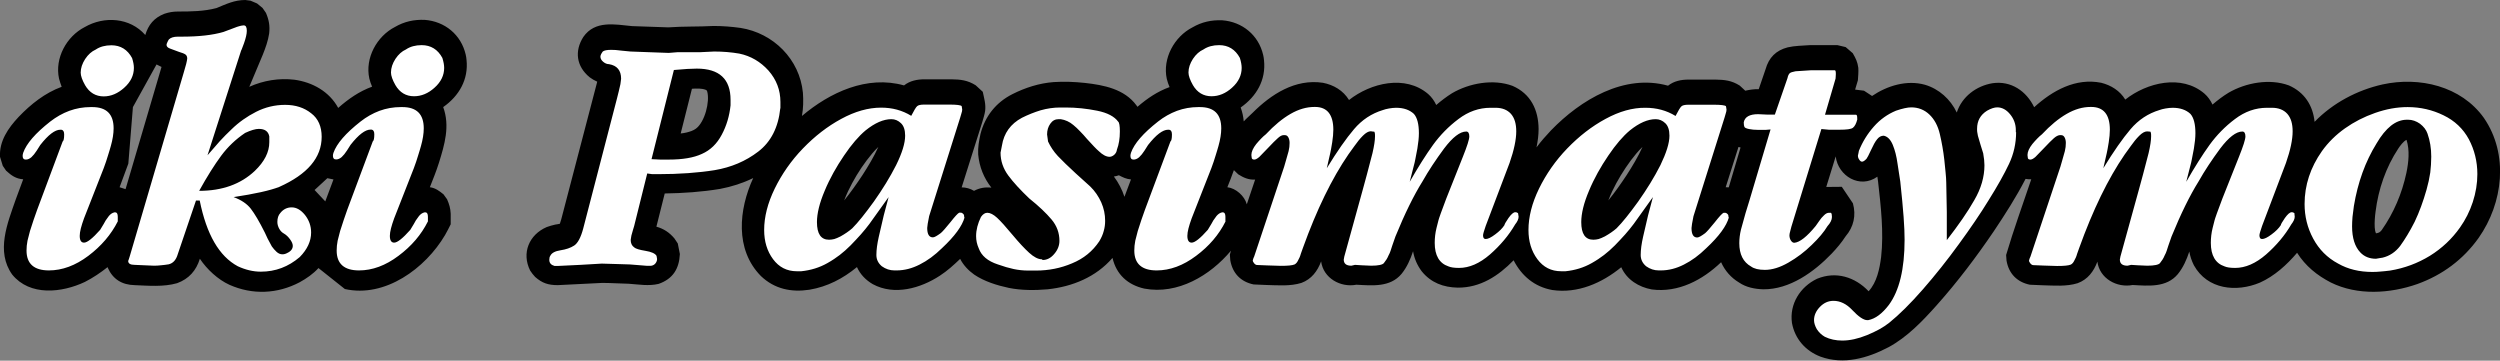
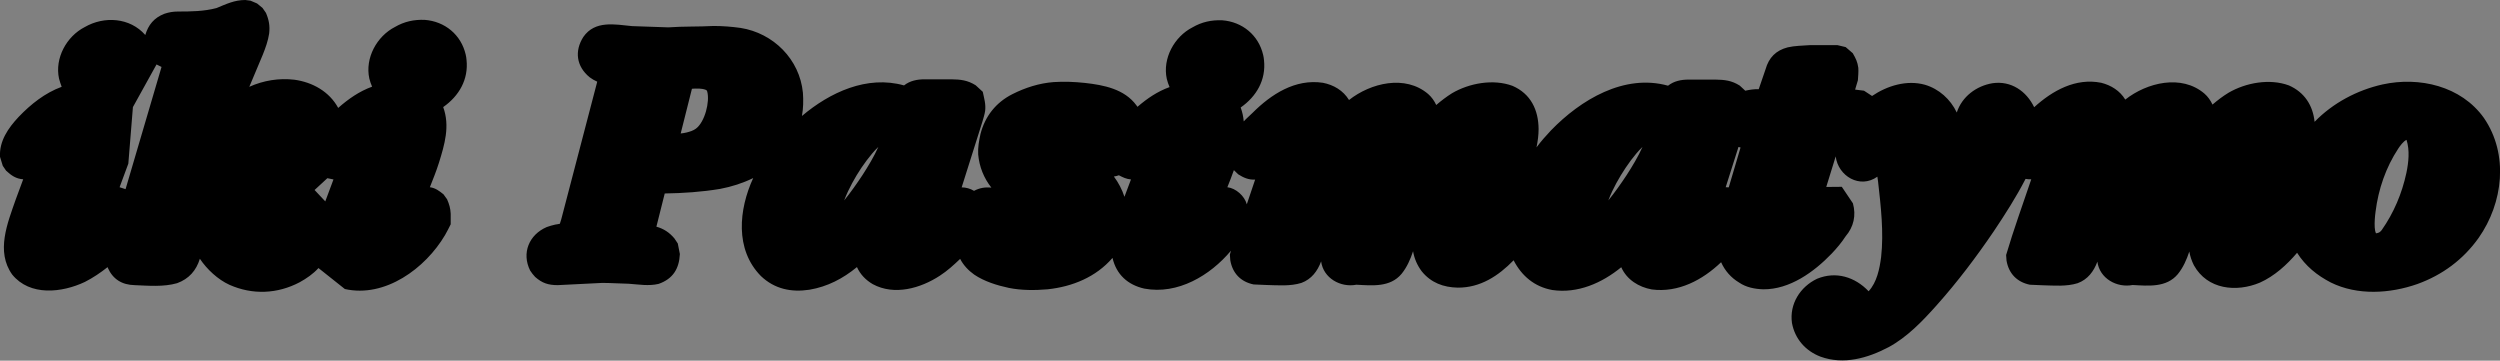
<svg xmlns="http://www.w3.org/2000/svg" version="1.1" id="Layer_1" x="0px" y="0px" width="180px" height="25.97px" viewBox="0 0 180 25.97" style="enable-background:new 0 0 180 25.97;" xml:space="preserve">
  <rect x="0" y="0" width="180" height="25.97" fill="#808080" stroke="none" />
  <style type="text/css">
	.st0{fill-rule:evenodd;clip-rule:evenodd;}
	.st1{fill-rule:evenodd;clip-rule:evenodd;fill:#FFFFFF;}
</style>
  <path class="st0" d="M170.98,16.37c0.01,0.14,0.03,0.3,0.09,0.43c0.2-0.03,0.28-0.07,0.41-0.23c0.87-1.24,1.46-2.63,1.78-4.12  c0.16-0.77,0.25-1.62,0.01-2.38c-0.22,0.09-0.47,0.44-0.59,0.62c-0.9,1.36-1.44,2.94-1.64,4.55C170.99,15.62,170.96,16,170.98,16.37   M49.43,9.54c0.24-0.06,0.48-0.13,0.68-0.28c0.64-0.48,1.01-1.94,0.81-2.67c-0.03-0.08-0.03-0.09-0.1-0.12  c-0.3-0.12-0.68-0.1-1-0.08l-0.81,3.22C49.15,9.6,49.29,9.57,49.43,9.54z M61.06,13.77c-0.1,0.22-0.2,0.44-0.28,0.66  c0.47-0.58,0.9-1.19,1.31-1.81c0.42-0.65,0.83-1.33,1.15-2.04c-0.31,0.29-0.58,0.63-0.84,0.97C61.88,12.24,61.43,12.99,61.06,13.77z   M116.08,13.77c-0.1,0.22-0.2,0.44-0.28,0.66c0.47-0.58,0.9-1.19,1.31-1.81c0.42-0.65,0.83-1.33,1.15-2.04  c-0.31,0.29-0.58,0.63-0.84,0.97C116.91,12.24,116.45,12.99,116.08,13.77z M11.27,4.64l-1.7,3.07l-0.33,4.07l-0.63,1.7l0.43,0.14  l2.59-8.8L11.27,4.64z M23.57,12.83l-0.92,0.85l0.77,0.82l0.59-1.58L23.57,12.83z M22.93,19.3c-0.38,0.42-0.86,0.75-1.35,1.02  c-1.61,0.85-3.4,0.92-5.05,0.19c-0.84-0.38-1.63-1.12-2.14-1.88c-0.26,0.85-0.79,1.45-1.64,1.76c-0.98,0.28-2.07,0.18-3.06,0.14  c-0.9-0.02-1.56-0.42-1.93-1.25l-0.01-0.05C7.23,19.64,6.7,20,6.11,20.3c-1.65,0.78-3.95,1.04-5.23-0.53  c-1.19-1.66-0.34-3.7,0.25-5.4l0.54-1.46c-0.52-0.04-0.85-0.27-1.23-0.62L0.2,11.94L0,11.29c-0.06-1.14,0.6-2.08,1.34-2.87  c0.88-0.92,1.9-1.73,3.1-2.17C4.37,6.05,4.3,5.86,4.25,5.66C3.93,4.19,4.79,2.62,6.1,1.95c1.4-0.81,3.26-0.69,4.36,0.57  c0.22-0.73,0.63-1.24,1.38-1.53c0.33-0.11,0.63-0.16,0.98-0.16c0.92,0,1.87-0.01,2.77-0.25C16.29,0.29,16.89,0,17.66,0l0.38,0.05  l0.47,0.2l0.39,0.32l0.25,0.36c0.22,0.52,0.29,0.93,0.23,1.48c-0.08,0.53-0.26,1.03-0.46,1.53l-0.97,2.31  c1.02-0.46,2.14-0.64,3.25-0.51c1.3,0.18,2.51,0.85,3.15,2.03c0.74-0.65,1.51-1.19,2.44-1.53c-0.08-0.19-0.15-0.38-0.2-0.59  c-0.32-1.47,0.54-3.04,1.85-3.71c0.67-0.39,1.37-0.54,2.14-0.51c1.45,0.11,2.62,1.07,2.95,2.5c0.03,0.13,0.05,0.25,0.06,0.38  c0.15,1.42-0.54,2.6-1.68,3.4c0.5,1.37,0.1,2.7-0.31,4.02c-0.19,0.6-0.42,1.17-0.65,1.75c0.4,0.05,0.68,0.27,0.98,0.51l0.26,0.36  c0.16,0.37,0.24,0.64,0.26,1.04v0.76c-0.13,0.26-0.26,0.52-0.41,0.78c-1.41,2.39-4.31,4.53-7.21,3.88L22.93,19.3z M80.56,12.62  c-0.11,0.04-0.23,0.07-0.36,0.09c0.33,0.44,0.59,0.94,0.76,1.46l0.47-1.25C81.09,12.89,80.85,12.77,80.56,12.62z M88.84,12.25  c-0.14,0.41-0.31,0.82-0.47,1.23c0.61,0.07,1.24,0.63,1.4,1.23l0.6-1.78c-0.47,0.03-0.84-0.14-1.22-0.38L88.84,12.25z M125.17,10.58  l-0.92,2.9l0.22,0.01l0.85-2.87L125.17,10.58z M146.46,7.72c1.32-1.2,2.99-2.13,4.83-1.76c0.71,0.18,1.34,0.57,1.73,1.21  c1.56-1.23,4.05-1.84,5.7-0.43c0.25,0.22,0.44,0.49,0.58,0.79c0.36-0.31,0.74-0.6,1.15-0.85c1.25-0.73,2.97-1.04,4.35-0.53  c1.12,0.49,1.73,1.44,1.85,2.62c1.31-1.35,3.06-2.28,4.89-2.69c2.65-0.58,5.66,0.11,7.3,2.41c1.8,2.62,1.39,6.12-0.38,8.64  c-1.11,1.56-2.61,2.67-4.41,3.32c-1.97,0.69-4.31,0.84-6.23-0.11c-0.99-0.51-1.83-1.19-2.43-2.14c-0.74,0.87-1.63,1.68-2.68,2.15  c-1.69,0.71-3.78,0.5-4.75-1.25c-0.16-0.32-0.27-0.64-0.33-0.99c-0.19,0.58-0.44,1.15-0.83,1.63c-0.82,0.98-2.11,0.84-3.25,0.78  c-1.14,0.22-2.38-0.47-2.54-1.68c-0.26,0.7-0.69,1.28-1.42,1.55c-0.8,0.25-1.69,0.17-2.5,0.15l-0.94-0.04  c-0.93-0.19-1.52-0.81-1.68-1.73l-0.03-0.41c0.54-1.83,1.2-3.64,1.81-5.45c-0.13,0.01-0.28-0.01-0.41-0.03  c-0.67,1.3-1.47,2.55-2.28,3.76c-1.27,1.87-2.63,3.67-4.14,5.36c-1.01,1.13-2.11,2.28-3.45,3c-1.5,0.79-3.23,1.28-4.89,0.68  c-1.08-0.41-1.85-1.28-2.06-2.43c-0.19-1.36,0.59-2.6,1.81-3.18c1.36-0.56,2.73-0.13,3.71,0.9c0.6-0.65,0.79-1.62,0.9-2.46  c0.2-1.79-0.02-3.66-0.22-5.44l-0.05-0.35c-1.25,0.9-2.83-0.04-3-1.46l-0.68,2.2l1.12-0.01l0.8,1.19c0.24,0.87,0.06,1.69-0.53,2.38  c-0.29,0.45-0.64,0.86-1,1.24c-1.27,1.32-3.02,2.59-4.93,2.57c-0.61-0.02-1.23-0.14-1.74-0.49c-0.57-0.34-1.02-0.85-1.29-1.46  c-1.34,1.28-3.08,2.21-4.99,1.96c-0.94-0.17-1.8-0.7-2.2-1.6c-1.39,1.14-3.14,1.91-4.97,1.64c-1.27-0.23-2.2-1.01-2.78-2.14  c-1.1,1.13-2.4,1.98-4.02,1.97c-1.03-0.02-1.93-0.35-2.6-1.18c-0.32-0.43-0.53-0.91-0.62-1.44c-0.19,0.58-0.44,1.15-0.83,1.63  c-0.82,0.98-2.11,0.84-3.25,0.78c-1.14,0.22-2.38-0.47-2.54-1.68c-0.26,0.7-0.69,1.28-1.42,1.55c-0.8,0.25-1.69,0.17-2.5,0.15  l-0.94-0.04c-0.93-0.19-1.52-0.81-1.68-1.74l-0.03-0.41l0.08-0.28c-1.5,1.79-3.83,3.18-6.24,2.73c-1.19-0.27-2.01-1.01-2.29-2.21  c-1.19,1.38-2.89,2.07-4.67,2.26c-0.92,0.08-1.89,0.08-2.79-0.1c-0.85-0.18-1.78-0.47-2.5-0.96c-0.42-0.3-0.77-0.67-1.01-1.13  c-0.46,0.44-0.92,0.86-1.46,1.21c-1.39,0.91-3.28,1.45-4.83,0.61c-0.5-0.29-0.9-0.7-1.14-1.23c-1.01,0.83-2.12,1.41-3.42,1.63  c-1.31,0.2-2.51-0.05-3.49-0.98c-1.89-1.91-1.6-4.8-0.56-7.06c-0.76,0.37-1.54,0.62-2.38,0.78c-1.32,0.22-2.66,0.31-3.99,0.33  l-0.6,2.39c0.53,0.15,0.94,0.42,1.3,0.85l0.24,0.36l0.15,0.76c-0.05,1.06-0.5,1.79-1.53,2.15c-0.71,0.17-1.43,0.04-2.15-0.01  c-0.64-0.01-1.27-0.06-1.91-0.06l-3.2,0.16c-0.68,0-1.12-0.14-1.63-0.59c-0.14-0.15-0.25-0.29-0.36-0.46  c-0.63-1.26-0.08-2.58,1.19-3.13c0.21-0.08,0.41-0.13,0.62-0.18c0.11-0.02,0.22-0.03,0.33-0.06c0.04-0.11,0.07-0.21,0.1-0.32  L42.97,6L43,5.88c-0.2-0.09-0.38-0.19-0.55-0.32C41.5,4.78,41.35,3.68,42,2.66c0.84-1.21,2.27-0.9,3.51-0.78l2.61,0.09  c1.08-0.08,2.17-0.04,3.26-0.1c0.65,0,1.29,0.05,1.94,0.14c2.36,0.37,4.26,2.26,4.49,4.67c0.04,0.56,0.03,1.11-0.07,1.67  c2.01-1.7,4.69-2.95,7.35-2.2c0.43-0.34,0.95-0.44,1.48-0.44l1.92,0c0.67,0.01,1.17,0.06,1.76,0.43l0.51,0.47  c0.1,0.48,0.23,0.89,0.17,1.38c-0.04,0.26-0.12,0.5-0.19,0.75l-1.5,4.75c0.31,0,0.62,0.09,0.89,0.25c0.4-0.21,0.8-0.28,1.25-0.23  c-0.55-0.7-0.87-1.51-0.95-2.39c-0.03-0.51,0.06-0.99,0.17-1.49c0.33-1.27,1.12-2.26,2.29-2.85c0.93-0.47,1.93-0.79,2.97-0.87  c0.74-0.05,1.51-0.02,2.25,0.06c1.36,0.15,2.85,0.44,3.71,1.61l0.08,0.11c0.71-0.61,1.43-1.1,2.31-1.42  c-0.08-0.19-0.15-0.38-0.2-0.59c-0.32-1.47,0.54-3.04,1.85-3.71c0.67-0.39,1.37-0.54,2.14-0.51c1.45,0.11,2.62,1.07,2.95,2.5  c0.03,0.13,0.05,0.25,0.06,0.38c0.15,1.42-0.54,2.6-1.68,3.4c0.12,0.33,0.19,0.65,0.22,1c0.2-0.22,0.42-0.4,0.63-0.61  c1.35-1.35,3.08-2.47,5.07-2.17c0.77,0.15,1.46,0.55,1.88,1.24c1.56-1.23,4.05-1.84,5.7-0.43c0.25,0.22,0.44,0.49,0.58,0.79  c0.36-0.31,0.74-0.6,1.14-0.85c1.25-0.73,2.97-1.04,4.35-0.53c1.32,0.57,1.87,1.74,1.88,3.11c0,0.45-0.06,0.88-0.15,1.32  c0.32-0.43,0.67-0.83,1.04-1.22c2.13-2.2,5.27-4.1,8.43-3.22c0.43-0.34,0.95-0.44,1.48-0.44l1.92,0c0.67,0.01,1.17,0.06,1.76,0.43  l0.4,0.37c0.32-0.07,0.64-0.12,0.97-0.11l0.49-1.43c0.24-0.85,0.75-1.36,1.59-1.58c0.52-0.12,1.06-0.12,1.59-0.16h2l0.59,0.14  l0.51,0.44c0.22,0.38,0.34,0.62,0.4,1.05c0.02,0.31-0.01,0.59-0.03,0.9l-0.2,0.67l0.64,0.08l0.58,0.38c1.09-0.74,2.5-1.17,3.8-0.81  c1.02,0.3,1.84,1.04,2.3,2c0.37-1.14,1.41-1.92,2.58-2.11C144.8,5.8,145.9,6.56,146.46,7.72z" />
-   <path class="st1" d="M175.05,11.28c0-0.6-0.09-1.15-0.27-1.66c-0.09-0.27-0.28-0.51-0.54-0.71c-0.27-0.19-0.56-0.29-0.85-0.29h-0.09  c-0.4,0-0.78,0.14-1.15,0.43c-0.36,0.29-0.71,0.71-1.04,1.28c-0.81,1.31-1.35,2.81-1.63,4.5c-0.04,0.27-0.07,0.53-0.1,0.79  c-0.02,0.26-0.03,0.49-0.03,0.68c0,0.83,0.2,1.46,0.59,1.87c0.29,0.31,0.67,0.46,1.13,0.46l0.23-0.04l0.25-0.04  c0.5-0.12,0.92-0.4,1.26-0.84c0.17-0.24,0.35-0.5,0.52-0.79c0.17-0.28,0.35-0.6,0.53-0.96c0.33-0.69,0.61-1.46,0.85-2.3  c0.12-0.42,0.21-0.84,0.27-1.24C175.02,12.06,175.05,11.67,175.05,11.28 M178.37,12.53c0,0.67-0.11,1.35-0.33,2.02  c-0.22,0.67-0.53,1.28-0.92,1.83c-0.58,0.82-1.3,1.5-2.17,2.04c-0.87,0.53-1.82,0.89-2.86,1.06c-0.26,0.03-0.49,0.06-0.68,0.07  c-0.2,0.02-0.39,0.03-0.6,0.03c-0.94,0-1.76-0.2-2.46-0.6c-0.79-0.42-1.38-1.02-1.8-1.8c-0.42-0.78-0.62-1.61-0.62-2.49  c0-1.36,0.42-2.63,1.25-3.81c0.45-0.63,1.01-1.18,1.66-1.64c0.65-0.46,1.37-0.83,2.17-1.11c0.8-0.28,1.57-0.42,2.34-0.42  c0.92,0,1.78,0.2,2.58,0.59c0.81,0.39,1.42,0.97,1.83,1.73C178.16,10.79,178.37,11.63,178.37,12.53z M165.22,15.6  c0,0.16-0.08,0.34-0.25,0.56c-0.46,0.79-1.07,1.51-1.81,2.16c-0.75,0.65-1.49,0.97-2.23,0.97c-0.35,0-0.6-0.04-0.76-0.11  c-0.66-0.22-0.99-0.79-0.99-1.69c0-0.36,0.04-0.72,0.13-1.08c0.06-0.26,0.11-0.44,0.14-0.55c0.01-0.04,0.06-0.21,0.17-0.51  l0.39-1.05l1.2-3.02c0.3-0.75,0.46-1.24,0.46-1.46c0-0.23-0.08-0.35-0.22-0.35c-0.45,0-0.98,0.41-1.6,1.23  c-0.59,0.8-1.11,1.58-1.55,2.36c-0.63,1.01-1.28,2.33-1.95,3.97l-0.23,0.66c-0.05,0.15-0.09,0.27-0.12,0.37  c-0.03,0.1-0.08,0.21-0.15,0.34c-0.08,0.2-0.2,0.38-0.33,0.54c-0.09,0.12-0.4,0.19-0.92,0.19l-0.68-0.03l-0.48-0.03l-0.13,0.03  l-0.13,0.03c-0.37,0-0.55-0.15-0.55-0.44l0.02-0.11l0.02-0.11l1.35-4.89l0.28-1.03l0.4-1.53c0.12-0.52,0.18-0.92,0.18-1.2  c0-0.1,0-0.18-0.01-0.22c-0.01-0.05-0.02-0.09-0.04-0.12l-0.12-0.01l-0.12-0.01c-0.17,0-0.36,0.11-0.57,0.32  c-0.21,0.21-0.41,0.46-0.6,0.73l-0.44,0.61c-1.2,1.75-2.29,3.99-3.28,6.74l-0.15,0.42c-0.05,0.19-0.12,0.34-0.2,0.48  c-0.06,0.13-0.14,0.23-0.25,0.29c-0.17,0.07-0.49,0.1-0.99,0.1l-0.97-0.03l-0.74-0.03c-0.07,0-0.14-0.04-0.21-0.12  c-0.07-0.08-0.1-0.15-0.1-0.22l0.05-0.16l0.05-0.11l2.16-6.48l0.13-0.45l0.19-0.67c0.05-0.2,0.07-0.4,0.07-0.59  c0-0.16-0.03-0.29-0.09-0.4c-0.06-0.11-0.14-0.16-0.25-0.16h-0.1c-0.12,0.01-0.26,0.08-0.42,0.22c-0.16,0.14-0.39,0.37-0.7,0.7  l-0.63,0.65c-0.14,0.12-0.26,0.19-0.36,0.19c-0.12,0-0.19-0.05-0.19-0.15l-0.01-0.09l-0.01-0.09c0-0.23,0.12-0.5,0.35-0.79  c0.12-0.14,0.23-0.27,0.35-0.39c0.11-0.12,0.23-0.22,0.34-0.31c0.6-0.64,1.19-1.13,1.78-1.47c0.59-0.34,1.16-0.5,1.72-0.5h0.05  c0.89,0,1.34,0.55,1.34,1.64c0,0.27-0.03,0.57-0.08,0.9c-0.02,0.12-0.05,0.27-0.08,0.47c-0.04,0.2-0.08,0.42-0.14,0.65l-0.17,0.75  c0.74-1.21,1.39-2.14,1.96-2.81c0.57-0.67,1.26-1.13,2.09-1.38c0.11-0.04,0.25-0.08,0.43-0.11c0.18-0.03,0.35-0.05,0.51-0.05  c0.54,0,0.97,0.15,1.28,0.44c0.24,0.27,0.36,0.74,0.36,1.39c0,0.32-0.04,0.69-0.11,1.11c-0.04,0.23-0.09,0.49-0.15,0.78  c-0.02,0.12-0.06,0.29-0.12,0.51l-0.28,1.1c0.61-1.07,1.17-1.95,1.68-2.66c0.51-0.7,1.11-1.32,1.83-1.86  c0.71-0.54,1.48-0.81,2.3-0.81h0.36c0.48,0,0.85,0.15,1.11,0.44c0.26,0.3,0.38,0.71,0.38,1.26c0,0.59-0.16,1.35-0.48,2.27  l-1.72,4.54c-0.12,0.35-0.19,0.58-0.19,0.67c0,0.18,0.06,0.27,0.19,0.27c0.16,0,0.39-0.11,0.68-0.33c0.3-0.22,0.52-0.44,0.67-0.67  c0-0.06,0.1-0.23,0.29-0.51c0.2-0.28,0.36-0.42,0.49-0.42c0.09,0,0.15,0.03,0.2,0.07C165.19,15.37,165.21,15.45,165.22,15.6z   M9.64,4.89c0,0.53-0.23,1.01-0.69,1.42C8.49,6.73,7.99,6.94,7.47,6.94c-0.58,0-1.03-0.27-1.34-0.8C5.92,5.77,5.81,5.46,5.81,5.23  c0-0.33,0.11-0.65,0.32-0.98C6.35,3.92,6.6,3.7,6.89,3.57C7.2,3.36,7.58,3.26,8.02,3.26c0.66,0,1.16,0.31,1.49,0.92  C9.6,4.46,9.64,4.69,9.64,4.89z M8.48,15.94C8,16.89,7.29,17.72,6.36,18.42c-0.93,0.7-1.88,1.05-2.84,1.05  c-1.07,0-1.61-0.48-1.61-1.43c0-0.22,0.02-0.46,0.07-0.71l0.18-0.7l0.26-0.8l0.25-0.71l1.84-4.93c0.07-0.04,0.11-0.21,0.11-0.51  c0-0.21-0.07-0.32-0.2-0.34H4.34c-0.38,0-0.86,0.36-1.44,1.1l-0.26,0.41c-0.13,0.2-0.25,0.35-0.38,0.47  c-0.13,0.11-0.26,0.17-0.4,0.17c-0.16,0-0.23-0.09-0.23-0.27l0.01-0.1L1.67,11c0.23-0.66,0.88-1.41,1.95-2.25  C4.05,8.42,4.5,8.16,4.99,7.98c0.49-0.18,1-0.27,1.54-0.27h0.11c1.03,0,1.54,0.51,1.54,1.53c0,0.38-0.07,0.81-0.2,1.27  c-0.06,0.2-0.12,0.43-0.21,0.7c-0.08,0.27-0.18,0.57-0.3,0.89l-1.42,3.62c-0.2,0.55-0.31,0.97-0.31,1.26c0,0.32,0.1,0.49,0.31,0.49  c0.23,0,0.62-0.31,1.16-0.92l0.26-0.43c0.05-0.08,0.1-0.17,0.14-0.25c0.08-0.12,0.16-0.23,0.23-0.32c0.12-0.14,0.25-0.23,0.4-0.26  h0.05c0.13,0,0.19,0.11,0.19,0.32V15.94z M23.16,9.85c0,1.5-1.02,2.7-3.06,3.61c-0.67,0.26-1.76,0.5-3.28,0.73  c0.56,0.21,0.97,0.49,1.24,0.84c0.27,0.35,0.61,0.92,1.01,1.72l0.2,0.43l0.3,0.56c0.1,0.14,0.21,0.27,0.34,0.39  c0.13,0.12,0.27,0.18,0.42,0.18c0.12,0,0.24-0.03,0.36-0.1c0.26-0.12,0.39-0.3,0.39-0.51c0-0.13-0.06-0.28-0.19-0.46  c-0.13-0.18-0.27-0.32-0.44-0.42c-0.13-0.07-0.25-0.18-0.34-0.34c-0.09-0.16-0.14-0.33-0.14-0.5c0-0.27,0.07-0.49,0.21-0.64  c0.21-0.27,0.49-0.41,0.82-0.41c0.34,0,0.66,0.18,0.96,0.55c0.29,0.37,0.44,0.79,0.44,1.26c0,0.62-0.27,1.21-0.82,1.77  c-0.82,0.7-1.75,1.05-2.8,1.05c-0.55,0-1.1-0.13-1.66-0.39c-1.34-0.72-2.25-2.29-2.74-4.73h-0.27l-1.31,3.86  c-0.12,0.41-0.33,0.65-0.65,0.73c-0.2,0.03-0.39,0.06-0.56,0.07c-0.17,0.02-0.33,0.03-0.5,0.03l-0.71-0.03l-0.69-0.03  c-0.31,0-0.46-0.1-0.46-0.28l0.05-0.14l0.06-0.19l3.89-13.24c0.15-0.48,0.23-0.81,0.25-1c0-0.13-0.04-0.23-0.12-0.29  c-0.08-0.06-0.24-0.13-0.49-0.2l-0.62-0.23c-0.17-0.06-0.26-0.15-0.26-0.27c0-0.04,0.02-0.11,0.07-0.21  c0.02-0.04,0.03-0.07,0.05-0.1c0.02-0.03,0.03-0.05,0.05-0.08c0.13-0.13,0.34-0.2,0.65-0.2h0.27c1.23,0,2.23-0.11,3.01-0.34L16.89,2  c0.13-0.05,0.23-0.09,0.32-0.11c0.09-0.03,0.19-0.05,0.3-0.06h0.05c0.14,0,0.21,0.13,0.21,0.39c0,0.22-0.07,0.52-0.2,0.89  c-0.08,0.21-0.14,0.36-0.17,0.45c-0.01,0.02-0.02,0.04-0.04,0.08l-2.42,7.54c0.36-0.42,0.65-0.75,0.88-1.01  c0.28-0.3,0.55-0.58,0.84-0.85c0.53-0.52,1.13-0.94,1.78-1.27c0.65-0.33,1.35-0.5,2.09-0.5c0.74,0,1.37,0.2,1.88,0.61  C22.91,8.54,23.16,9.11,23.16,9.85z M19.39,10.24V9.82c-0.07-0.36-0.32-0.54-0.75-0.54c-0.25,0-0.58,0.1-0.99,0.29  c-0.67,0.45-1.25,1-1.73,1.65c-0.48,0.65-1.01,1.49-1.58,2.52c1.66,0,2.99-0.48,4-1.43C19.04,11.64,19.39,10.95,19.39,10.24z   M31.98,4.89c0,0.53-0.23,1.01-0.69,1.42c-0.46,0.42-0.96,0.62-1.48,0.62c-0.58,0-1.03-0.27-1.34-0.8  c-0.21-0.37-0.32-0.68-0.32-0.91c0-0.33,0.11-0.65,0.32-0.98c0.22-0.33,0.47-0.55,0.76-0.68c0.31-0.21,0.69-0.31,1.13-0.31  c0.66,0,1.16,0.31,1.49,0.92C31.94,4.46,31.98,4.69,31.98,4.89z M30.81,15.94c-0.48,0.96-1.18,1.78-2.12,2.48  c-0.93,0.7-1.88,1.05-2.84,1.05c-1.07,0-1.61-0.48-1.61-1.43c0-0.22,0.02-0.46,0.07-0.71l0.18-0.7l0.26-0.8L25,15.11l1.84-4.93  c0.07-0.04,0.11-0.21,0.11-0.51c0-0.21-0.07-0.32-0.2-0.34h-0.07c-0.38,0-0.86,0.36-1.44,1.1l-0.26,0.41  c-0.13,0.2-0.25,0.35-0.38,0.47c-0.13,0.11-0.26,0.17-0.4,0.17c-0.16,0-0.23-0.09-0.23-0.27l0.01-0.1L24.01,11  c0.23-0.66,0.88-1.41,1.95-2.25c0.42-0.33,0.88-0.59,1.36-0.77c0.49-0.18,1-0.27,1.54-0.27h0.11c1.03,0,1.54,0.51,1.54,1.53  c0,0.38-0.07,0.81-0.2,1.27c-0.06,0.2-0.12,0.43-0.21,0.7c-0.08,0.27-0.18,0.57-0.3,0.89l-1.42,3.62c-0.2,0.55-0.31,0.97-0.31,1.26  c0,0.32,0.1,0.49,0.31,0.49c0.23,0,0.62-0.31,1.16-0.92l0.26-0.43c0.05-0.08,0.1-0.17,0.14-0.25c0.08-0.12,0.16-0.23,0.23-0.32  c0.12-0.14,0.25-0.23,0.4-0.26h0.05c0.13,0,0.19,0.11,0.19,0.32V15.94z M56.18,7.8c-0.14,1.37-0.67,2.41-1.58,3.11  c-0.91,0.7-1.96,1.14-3.14,1.34c-1.18,0.19-2.55,0.29-4.1,0.29h-0.4l-0.36-0.05l-0.94,3.78l-0.09,0.3l-0.11,0.39l-0.05,0.31  c0,0.24,0.08,0.42,0.25,0.54c0.11,0.1,0.38,0.18,0.81,0.25c0.43,0.07,0.7,0.19,0.8,0.36l0.02,0.11l0.02,0.12  c0,0.12-0.05,0.24-0.14,0.34c-0.09,0.1-0.22,0.15-0.36,0.15h-0.21l-0.62-0.05l-0.63-0.05c-0.17,0-0.5-0.01-0.98-0.03  c-0.48-0.02-0.82-0.03-1.04-0.03l-1.54,0.09l-1.66,0.08h-0.2c-0.25-0.07-0.38-0.21-0.38-0.44c0-0.12,0.02-0.22,0.07-0.29  c0.1-0.21,0.35-0.34,0.74-0.4c0.39-0.06,0.72-0.17,0.98-0.34c0.26-0.17,0.48-0.58,0.65-1.22l2.43-9.36l0.13-0.52l0.12-0.52  l0.05-0.39c0-0.6-0.29-0.95-0.87-1.05c-0.15,0-0.29-0.06-0.42-0.17c-0.13-0.11-0.2-0.23-0.2-0.37c0-0.1,0.06-0.22,0.17-0.37  c0.1-0.08,0.3-0.12,0.6-0.12c0.08,0,0.19,0,0.32,0.01c0.13,0.01,0.29,0.03,0.46,0.05l0.62,0.06l1.36,0.05l1.39,0.05l0.62-0.05  l0.62,0h0.99l1.04-0.05c0.63,0,1.23,0.05,1.81,0.15c0.82,0.17,1.52,0.58,2.1,1.22c0.57,0.65,0.86,1.4,0.86,2.26V7.8z M52.6,7.58  V7.19c0-1.5-0.81-2.25-2.43-2.25c-0.37,0-0.91,0.03-1.65,0.1l-1.61,6.42l0.62,0.03h0.61c1,0,1.8-0.13,2.4-0.41  c0.61-0.27,1.08-0.73,1.42-1.37C52.31,9.06,52.52,8.35,52.6,7.58z M69.45,15.65c-0.17,0.62-0.71,1.36-1.63,2.22  c-0.52,0.51-1.05,0.9-1.61,1.18c-0.55,0.28-1.1,0.42-1.66,0.42H64.4c-0.33,0-0.63-0.1-0.91-0.3c-0.26-0.22-0.39-0.49-0.39-0.81  c0-0.38,0.06-0.81,0.17-1.3l0.36-1.55l0.35-1.32l-1.38,1.93c-0.18,0.24-0.39,0.5-0.62,0.76c-0.23,0.26-0.48,0.52-0.74,0.79  c-0.26,0.26-0.52,0.49-0.78,0.69c-0.25,0.19-0.54,0.39-0.88,0.58c-0.58,0.33-1.21,0.52-1.89,0.59h-0.32c-0.71,0-1.28-0.29-1.71-0.87  c-0.43-0.58-0.64-1.28-0.64-2.1c0-0.94,0.25-1.93,0.76-2.98c0.51-1.04,1.18-2.01,2.03-2.89c0.85-0.88,1.76-1.59,2.76-2.13  c0.99-0.54,1.95-0.81,2.87-0.81c0.8,0,1.52,0.19,2.17,0.59c0.2-0.39,0.34-0.62,0.42-0.69c0.08-0.08,0.25-0.12,0.52-0.12h1.8  c0.53,0,0.83,0.04,0.89,0.11l0.02,0.11l0.02,0.14c0,0.07-0.02,0.17-0.07,0.32l-0.07,0.24l-2.24,7.11c-0.09,0.45-0.14,0.73-0.14,0.85  c0,0.46,0.14,0.68,0.41,0.68c0.11,0,0.3-0.11,0.57-0.31c0.13-0.11,0.36-0.37,0.69-0.78c0.33-0.42,0.54-0.65,0.64-0.69h0.12  c0.05,0,0.1,0.03,0.15,0.08c0.06,0.05,0.08,0.11,0.08,0.17V15.65z M65.17,9.77c0-0.41-0.1-0.71-0.3-0.9  c-0.2-0.19-0.43-0.29-0.69-0.29c-0.57,0-1.19,0.27-1.86,0.81c-0.49,0.41-1.01,1.01-1.55,1.81c-0.27,0.4-0.53,0.81-0.76,1.23  c-0.23,0.42-0.45,0.86-0.63,1.3c-0.38,0.89-0.56,1.65-0.56,2.26c0,0.85,0.29,1.27,0.87,1.27c0.13,0,0.26-0.02,0.38-0.05  c0.12-0.03,0.26-0.1,0.45-0.19c0.32-0.18,0.6-0.37,0.84-0.58c0.42-0.42,0.93-1.06,1.56-1.93c0.62-0.88,1.16-1.75,1.6-2.62  C64.95,11.02,65.17,10.31,65.17,9.77z M80.63,9.47c0,0.5-0.07,0.93-0.21,1.3c-0.02,0.16-0.09,0.28-0.2,0.38  c-0.11,0.09-0.22,0.14-0.33,0.14c-0.24,0-0.5-0.14-0.78-0.41c-0.09-0.08-0.21-0.19-0.34-0.33c-0.13-0.13-0.3-0.32-0.51-0.55  c-0.17-0.2-0.33-0.38-0.5-0.55C77.6,9.28,77.44,9.13,77.28,9c-0.27-0.23-0.58-0.37-0.91-0.42h-0.15c-0.25,0-0.45,0.11-0.6,0.33  c-0.15,0.21-0.23,0.47-0.23,0.77l0.07,0.51c0.17,0.36,0.4,0.72,0.71,1.05c0.31,0.33,0.74,0.74,1.28,1.24l1.04,0.94  c0.35,0.34,0.61,0.73,0.8,1.15c0.19,0.43,0.28,0.87,0.28,1.33c0,0.25-0.03,0.49-0.1,0.73c-0.06,0.24-0.17,0.49-0.32,0.74  c-0.48,0.72-1.13,1.25-1.96,1.59c-0.82,0.35-1.69,0.52-2.59,0.52h-0.57c-0.37,0-0.72-0.04-1.05-0.11c-0.33-0.07-0.71-0.18-1.13-0.33  c-0.74-0.24-1.19-0.63-1.38-1.16c-0.13-0.29-0.19-0.58-0.19-0.88c0-0.45,0.12-0.91,0.35-1.38c0.14-0.2,0.29-0.3,0.46-0.3  c0.2,0,0.44,0.12,0.7,0.36c0.26,0.24,0.63,0.65,1.12,1.24c0.45,0.54,0.85,0.97,1.19,1.28c0.34,0.31,0.65,0.47,0.92,0.47l0.05,0.05  c0.32,0,0.6-0.15,0.84-0.44c0.25-0.29,0.37-0.61,0.37-0.94c0-0.57-0.19-1.09-0.57-1.54c-0.38-0.45-0.91-0.96-1.6-1.51  c-0.63-0.6-1.14-1.15-1.51-1.65c-0.37-0.5-0.56-1.05-0.56-1.65l0.05-0.25l0.05-0.26c0.14-0.89,0.62-1.56,1.44-2  c0.44-0.22,0.89-0.4,1.35-0.54c0.46-0.13,0.93-0.2,1.4-0.2h0.4c0.76,0,1.51,0.08,2.26,0.23c0.75,0.15,1.25,0.42,1.52,0.79  C80.59,8.82,80.63,9.07,80.63,9.47z M89.4,4.89c0,0.53-0.23,1.01-0.69,1.42c-0.46,0.42-0.96,0.62-1.48,0.62  c-0.58,0-1.03-0.27-1.34-0.8c-0.21-0.37-0.32-0.68-0.32-0.91c0-0.33,0.11-0.65,0.32-0.98c0.22-0.33,0.47-0.55,0.76-0.68  c0.31-0.21,0.69-0.31,1.13-0.31c0.66,0,1.16,0.31,1.49,0.92C89.36,4.46,89.4,4.69,89.4,4.89z M88.24,15.94  c-0.48,0.96-1.18,1.78-2.12,2.48c-0.93,0.7-1.88,1.05-2.84,1.05c-1.07,0-1.61-0.48-1.61-1.43c0-0.22,0.02-0.46,0.07-0.71l0.18-0.7  l0.26-0.8l0.25-0.71l1.84-4.93c0.07-0.04,0.11-0.21,0.11-0.51c0-0.21-0.07-0.32-0.2-0.34H84.1c-0.38,0-0.86,0.36-1.44,1.1  l-0.26,0.41c-0.13,0.2-0.25,0.35-0.38,0.47c-0.13,0.11-0.26,0.17-0.4,0.17c-0.16,0-0.23-0.09-0.23-0.27l0.01-0.1L81.43,11  c0.23-0.66,0.88-1.41,1.95-2.25c0.42-0.33,0.88-0.59,1.36-0.77c0.49-0.18,1-0.27,1.54-0.27h0.11c1.03,0,1.54,0.51,1.54,1.53  c0,0.38-0.07,0.81-0.2,1.27c-0.06,0.2-0.12,0.43-0.21,0.7c-0.08,0.27-0.18,0.57-0.3,0.89l-1.42,3.62c-0.2,0.55-0.31,0.97-0.31,1.26  c0,0.32,0.1,0.49,0.31,0.49c0.23,0,0.62-0.31,1.16-0.92l0.26-0.43c0.05-0.08,0.1-0.17,0.14-0.25c0.08-0.12,0.16-0.23,0.23-0.32  c0.12-0.14,0.25-0.23,0.4-0.26h0.05c0.13,0,0.19,0.11,0.19,0.32V15.94z M109.34,15.6c0,0.16-0.08,0.35-0.25,0.56  c-0.46,0.79-1.07,1.51-1.81,2.16c-0.75,0.65-1.49,0.97-2.23,0.97c-0.35,0-0.6-0.04-0.76-0.11c-0.66-0.22-0.99-0.79-0.99-1.69  c0-0.36,0.04-0.72,0.13-1.08c0.06-0.26,0.11-0.44,0.14-0.55c0.01-0.04,0.06-0.21,0.17-0.51l0.39-1.05l1.2-3.02  c0.3-0.75,0.46-1.24,0.46-1.46c0-0.23-0.08-0.35-0.22-0.35c-0.45,0-0.98,0.41-1.6,1.23c-0.59,0.8-1.11,1.58-1.55,2.36  c-0.63,1.01-1.28,2.33-1.95,3.97l-0.23,0.66c-0.05,0.15-0.09,0.27-0.12,0.37c-0.03,0.1-0.08,0.21-0.15,0.34  c-0.08,0.2-0.2,0.38-0.33,0.54c-0.09,0.12-0.4,0.19-0.92,0.19l-0.68-0.03l-0.48-0.03l-0.13,0.03l-0.13,0.03  c-0.37,0-0.55-0.15-0.55-0.44l0.02-0.11l0.02-0.11l1.35-4.89l0.28-1.03l0.4-1.53c0.12-0.52,0.18-0.92,0.18-1.2  c0-0.1,0-0.18-0.01-0.22c-0.01-0.05-0.02-0.09-0.04-0.12l-0.12-0.01L98.7,9.45c-0.17,0-0.36,0.11-0.57,0.32  c-0.21,0.21-0.41,0.46-0.6,0.73l-0.44,0.61c-1.2,1.75-2.29,3.99-3.28,6.74l-0.15,0.42c-0.05,0.19-0.12,0.34-0.2,0.48  c-0.06,0.13-0.14,0.23-0.25,0.29c-0.17,0.07-0.49,0.1-0.99,0.1l-0.97-0.03l-0.74-0.03c-0.07,0-0.14-0.04-0.21-0.12  c-0.07-0.08-0.1-0.15-0.1-0.22l0.05-0.16l0.05-0.11L92.46,12l0.13-0.45l0.19-0.67c0.05-0.2,0.07-0.4,0.07-0.59  c0-0.16-0.03-0.29-0.09-0.4c-0.06-0.11-0.14-0.16-0.25-0.16h-0.1C92.29,9.73,92.15,9.81,92,9.95c-0.16,0.14-0.39,0.37-0.7,0.7  l-0.63,0.65c-0.14,0.12-0.26,0.19-0.36,0.19c-0.12,0-0.19-0.05-0.19-0.15l-0.01-0.09l-0.01-0.09c0-0.23,0.12-0.5,0.35-0.79  c0.12-0.14,0.23-0.27,0.35-0.39c0.11-0.12,0.23-0.22,0.34-0.31c0.6-0.64,1.19-1.13,1.78-1.47c0.59-0.34,1.16-0.5,1.72-0.5h0.05  C95.55,7.7,96,8.25,96,9.34c0,0.27-0.03,0.57-0.08,0.9c-0.02,0.12-0.05,0.27-0.08,0.47c-0.04,0.2-0.08,0.42-0.14,0.65l-0.17,0.75  c0.74-1.21,1.39-2.14,1.96-2.81c0.57-0.67,1.26-1.13,2.09-1.38c0.11-0.04,0.25-0.08,0.43-0.11c0.18-0.03,0.35-0.05,0.51-0.05  c0.54,0,0.97,0.15,1.28,0.44c0.24,0.27,0.36,0.74,0.36,1.39c0,0.32-0.04,0.69-0.11,1.11c-0.04,0.23-0.09,0.49-0.15,0.78  c-0.02,0.12-0.06,0.29-0.12,0.51l-0.28,1.1c0.61-1.07,1.17-1.95,1.68-2.66c0.51-0.7,1.11-1.32,1.83-1.86  c0.71-0.54,1.48-0.81,2.31-0.81h0.36c0.48,0,0.85,0.15,1.11,0.44c0.26,0.3,0.38,0.71,0.38,1.26c0,0.59-0.16,1.35-0.48,2.27  l-1.72,4.54c-0.12,0.35-0.19,0.58-0.19,0.67c0,0.18,0.06,0.27,0.19,0.27c0.16,0,0.39-0.11,0.68-0.33c0.3-0.22,0.52-0.44,0.67-0.67  c0-0.06,0.1-0.23,0.29-0.51c0.2-0.28,0.36-0.42,0.49-0.42c0.09,0,0.15,0.03,0.2,0.07C109.31,15.37,109.32,15.45,109.34,15.6z   M124.48,15.65c-0.17,0.62-0.71,1.36-1.63,2.22c-0.52,0.51-1.05,0.9-1.61,1.18c-0.55,0.28-1.1,0.42-1.66,0.42h-0.15  c-0.33,0-0.63-0.1-0.91-0.3c-0.26-0.22-0.39-0.49-0.39-0.81c0-0.38,0.06-0.81,0.17-1.3l0.36-1.55l0.35-1.32l-1.38,1.93  c-0.18,0.24-0.39,0.5-0.62,0.76c-0.23,0.26-0.48,0.52-0.74,0.79c-0.26,0.26-0.52,0.49-0.78,0.69c-0.25,0.19-0.54,0.39-0.88,0.58  c-0.58,0.33-1.21,0.52-1.89,0.59h-0.32c-0.71,0-1.28-0.29-1.71-0.87c-0.43-0.58-0.64-1.28-0.64-2.1c0-0.94,0.25-1.93,0.76-2.98  c0.51-1.04,1.18-2.01,2.03-2.89c0.85-0.88,1.76-1.59,2.76-2.13c0.99-0.54,1.95-0.81,2.87-0.8c0.8,0,1.52,0.19,2.17,0.59  c0.2-0.39,0.34-0.62,0.42-0.69c0.08-0.08,0.25-0.12,0.52-0.12h1.8c0.53,0,0.83,0.04,0.89,0.11l0.02,0.11l0.02,0.14  c0,0.07-0.02,0.17-0.07,0.32l-0.07,0.24l-2.24,7.11c-0.09,0.45-0.14,0.73-0.14,0.85c0,0.46,0.14,0.68,0.41,0.68  c0.11,0,0.3-0.11,0.57-0.31c0.13-0.11,0.36-0.37,0.69-0.78c0.33-0.42,0.54-0.65,0.64-0.69h0.12c0.05,0,0.1,0.03,0.15,0.08  c0.06,0.05,0.08,0.11,0.08,0.17V15.65z M120.2,9.77c0-0.41-0.1-0.71-0.3-0.9c-0.2-0.19-0.43-0.29-0.69-0.29  c-0.57,0-1.19,0.27-1.86,0.81c-0.49,0.41-1.01,1.01-1.55,1.81c-0.27,0.4-0.53,0.81-0.76,1.23c-0.23,0.42-0.45,0.86-0.63,1.3  c-0.38,0.89-0.56,1.65-0.56,2.26c0,0.85,0.29,1.27,0.87,1.27c0.13,0,0.26-0.02,0.38-0.05c0.12-0.03,0.26-0.1,0.45-0.19  c0.32-0.18,0.6-0.37,0.84-0.58c0.42-0.42,0.93-1.06,1.56-1.93c0.62-0.88,1.16-1.75,1.6-2.62C119.97,11.02,120.2,10.31,120.2,9.77z   M133.73,8.58c-0.08,0.32-0.19,0.52-0.32,0.62c-0.13,0.1-0.45,0.14-0.97,0.14h-0.76l-0.54-0.05l-2.16,7.03l-0.07,0.27  c-0.05,0.17-0.07,0.28-0.07,0.35c0,0.13,0.03,0.26,0.1,0.37c0.07,0.11,0.15,0.17,0.25,0.17c0.39-0.03,0.91-0.44,1.54-1.21l0.26-0.37  c0.1-0.15,0.21-0.28,0.34-0.4c0.12-0.12,0.24-0.18,0.35-0.18h0.15c0.05,0.05,0.07,0.15,0.07,0.3c0,0.21-0.11,0.43-0.32,0.66  c-0.25,0.42-0.63,0.87-1.14,1.36c-0.51,0.5-1.07,0.92-1.68,1.27c-0.61,0.35-1.17,0.52-1.69,0.52c-0.44,0-0.77-0.08-0.99-0.24  c-0.57-0.32-0.85-0.88-0.85-1.68c0-0.32,0.04-0.65,0.12-0.98l0.33-1.19l0.28-0.91l1.52-5.11l-0.35,0.03h-0.54  c-0.25,0-0.47-0.02-0.66-0.06c-0.19-0.04-0.3-0.09-0.33-0.15c-0.03-0.06-0.05-0.17-0.05-0.33c0.07-0.39,0.42-0.59,1.03-0.59  l0.66,0.03h0.55l0.91-2.63c0.03-0.15,0.08-0.27,0.16-0.35c0.07-0.06,0.21-0.1,0.42-0.14l1.08-0.07h0.67h1.08  c0.05,0,0.07,0.09,0.07,0.27l-0.01,0.19l-0.01,0.14l-0.76,2.6h2.23c0.06,0,0.09,0.08,0.09,0.24V8.58z M145.16,9.52  c0,0.8-0.17,1.56-0.51,2.28c-0.34,0.72-0.83,1.6-1.49,2.65c-0.28,0.46-0.6,0.95-0.96,1.48c-0.36,0.53-0.74,1.07-1.15,1.63  c-0.84,1.16-1.71,2.25-2.6,3.27c-0.9,1.03-1.71,1.83-2.44,2.42c-0.42,0.33-0.95,0.62-1.59,0.88c-0.64,0.26-1.23,0.39-1.78,0.39  c-0.46,0-0.88-0.09-1.25-0.27c-0.23-0.13-0.43-0.32-0.58-0.55c-0.13-0.23-0.2-0.45-0.2-0.65c0-0.34,0.14-0.66,0.42-0.95  c0.28-0.29,0.6-0.44,0.98-0.44c0.48,0,0.94,0.22,1.35,0.66c0.45,0.48,0.82,0.73,1.08,0.73h0.07c0.52-0.1,1.01-0.47,1.49-1.1  c0.75-1.02,1.13-2.58,1.13-4.69c0-0.42-0.02-0.97-0.07-1.64c-0.05-0.67-0.13-1.52-0.24-2.55l-0.2-1.3  c-0.07-0.51-0.18-0.95-0.34-1.34c-0.16-0.38-0.37-0.6-0.65-0.66c-0.19,0-0.35,0.09-0.48,0.26c-0.14,0.17-0.28,0.43-0.44,0.78  c-0.16,0.35-0.27,0.56-0.32,0.62c-0.13,0.14-0.24,0.21-0.32,0.21c-0.07,0-0.14-0.04-0.2-0.14c-0.07-0.09-0.1-0.19-0.1-0.3l0.04-0.18  l0.03-0.16c0.26-0.65,0.62-1.23,1.08-1.75c0.46-0.52,0.99-0.89,1.59-1.14c0.47-0.16,0.84-0.24,1.1-0.24c0.5,0,0.94,0.17,1.3,0.51  c0.36,0.34,0.62,0.81,0.76,1.42c0.14,0.6,0.25,1.22,0.32,1.84c0.03,0.29,0.06,0.59,0.09,0.89c0.03,0.3,0.05,0.56,0.05,0.76  l0.04,2.12v2.02c0.83-1.07,1.5-2.03,1.98-2.88c0.49-0.84,0.73-1.68,0.73-2.51c0-0.24-0.03-0.53-0.09-0.86l-0.19-0.61l-0.19-0.65  c-0.02-0.14-0.04-0.24-0.05-0.28c-0.01-0.04-0.01-0.12-0.01-0.23c0-0.57,0.24-1,0.72-1.3c0.28-0.16,0.53-0.24,0.73-0.24  c0.35,0,0.66,0.17,0.93,0.5c0.27,0.33,0.41,0.71,0.41,1.14V9.52z" />
</svg>